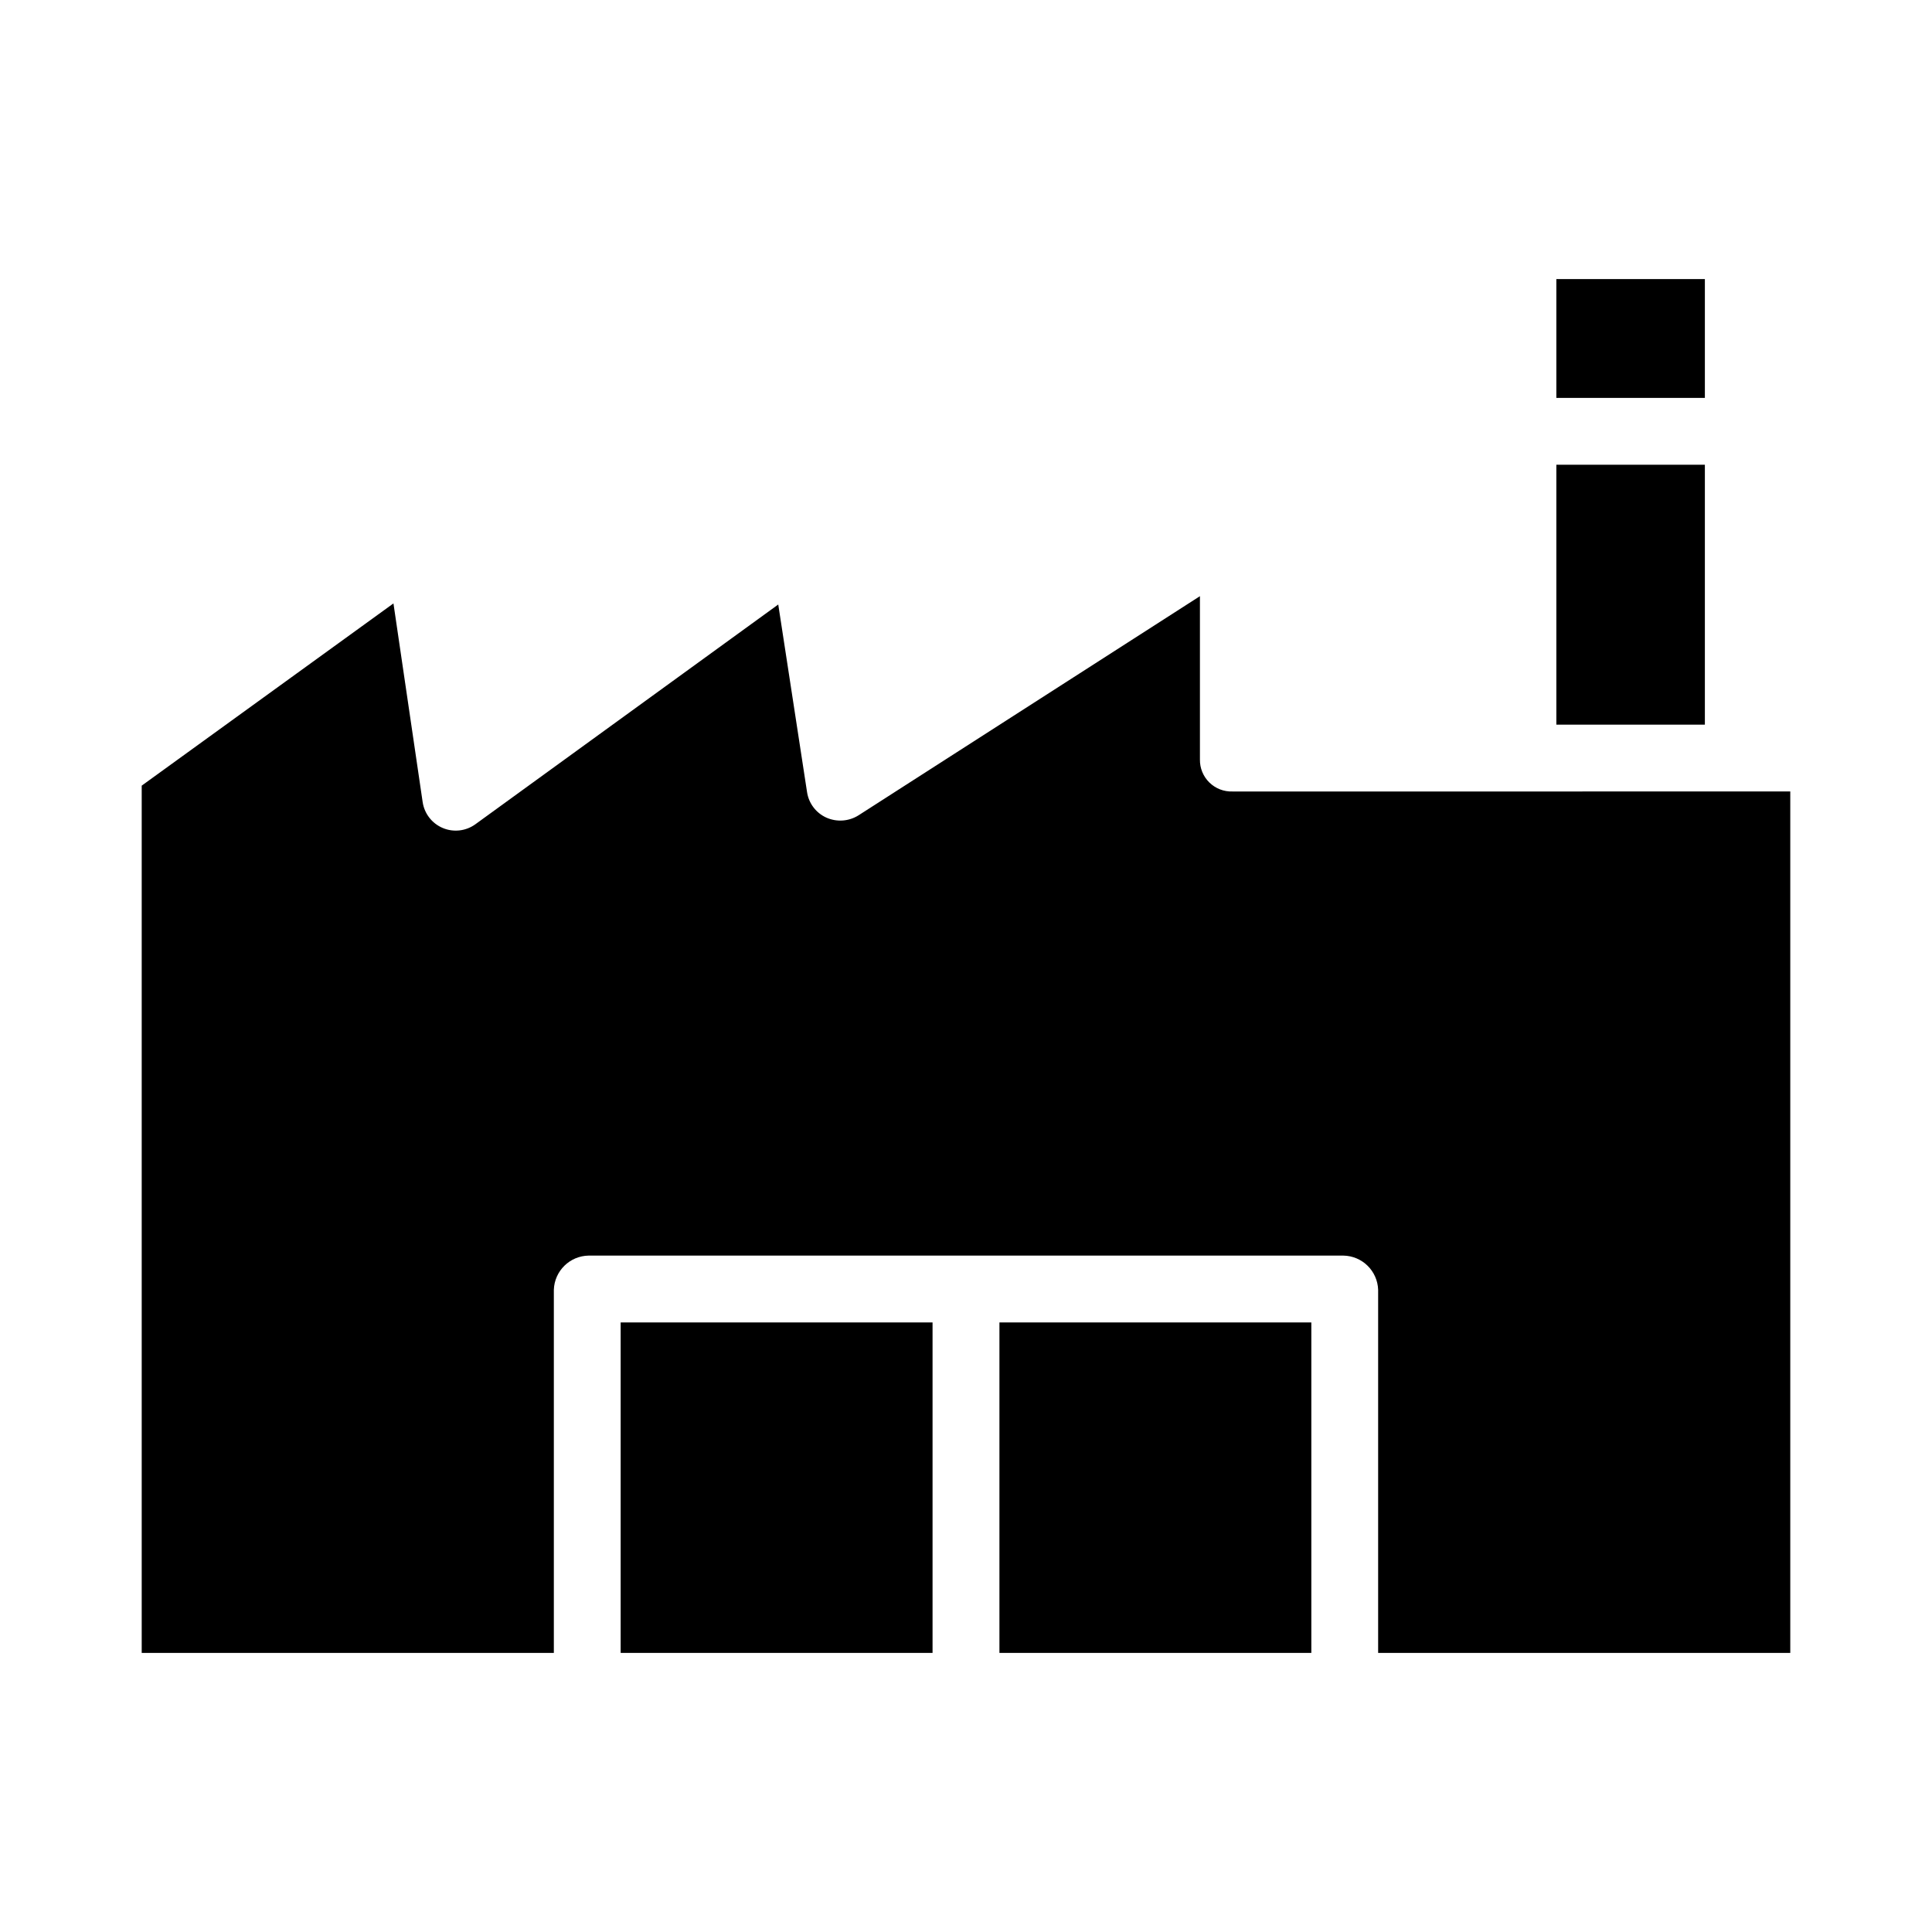
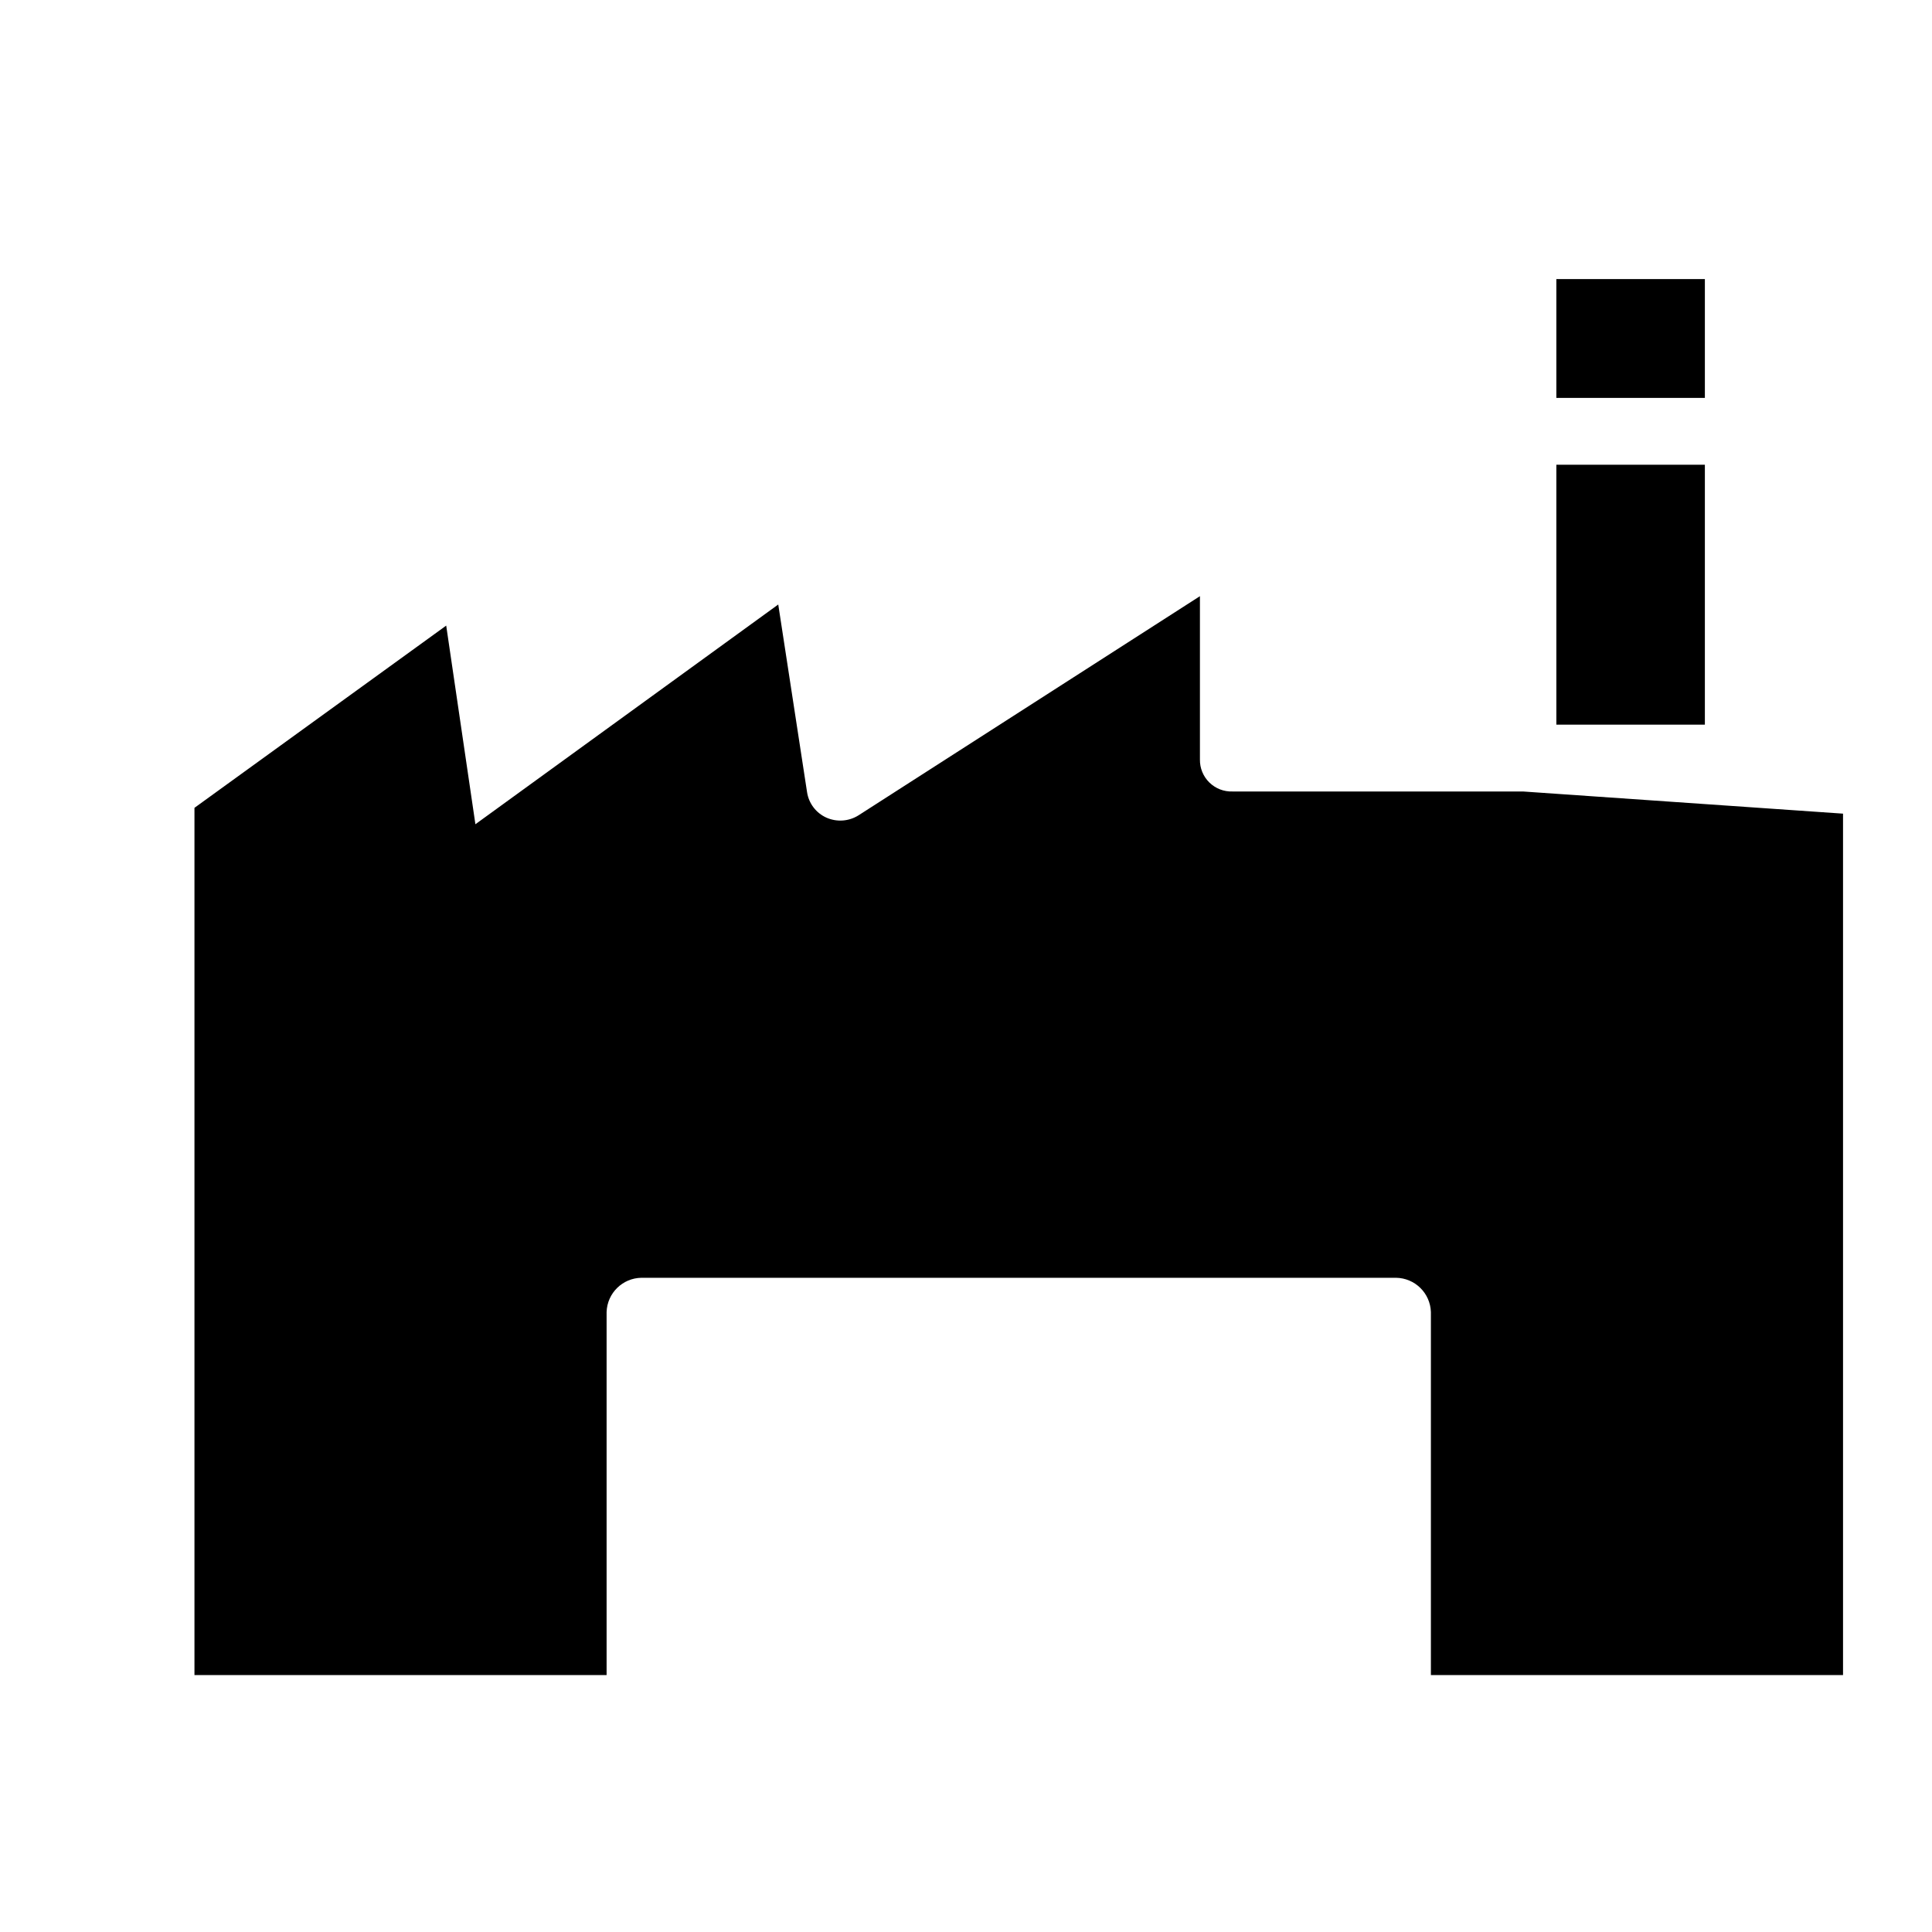
<svg xmlns="http://www.w3.org/2000/svg" fill="#000000" width="800px" height="800px" version="1.1" viewBox="144 144 512 512">
  <g>
    <path d="m556.45 217.96h39.359v31.488h-39.359z" />
    <path d="m556.45 267.16h39.359v68.879h-39.359z" />
-     <path d="m308.48 494.46h82.656v87.578h-82.656z" />
-     <path d="m408.86 494.46h82.656v87.578h-82.656z" />
-     <path d="m547.6 353.75h-76.973c-2.281 0.082-4.5-0.777-6.133-2.379-1.633-1.598-2.535-3.797-2.5-6.082v-43.297l-90.457 58.062c-2.562 1.625-5.769 1.855-8.539 0.625-2.734-1.234-4.66-3.766-5.117-6.731l-7.637-49.75-80.258 58.234c-2.512 1.82-5.789 2.199-8.648 0.996-2.856-1.203-4.879-3.809-5.332-6.875l-7.738-52.641-66.715 48.293v229.83h109.22v-96.215c0.16-5.008 4.227-9 9.234-9.074h199.98c5.008 0.074 9.074 4.066 9.234 9.074v96.215h109.22v-228.29z" />
+     <path d="m547.6 353.75h-76.973c-2.281 0.082-4.5-0.777-6.133-2.379-1.633-1.598-2.535-3.797-2.5-6.082v-43.297l-90.457 58.062c-2.562 1.625-5.769 1.855-8.539 0.625-2.734-1.234-4.66-3.766-5.117-6.731l-7.637-49.75-80.258 58.234l-7.738-52.641-66.715 48.293v229.83h109.22v-96.215c0.16-5.008 4.227-9 9.234-9.074h199.98c5.008 0.074 9.074 4.066 9.234 9.074v96.215h109.22v-228.29z" />
  </g>
</svg>